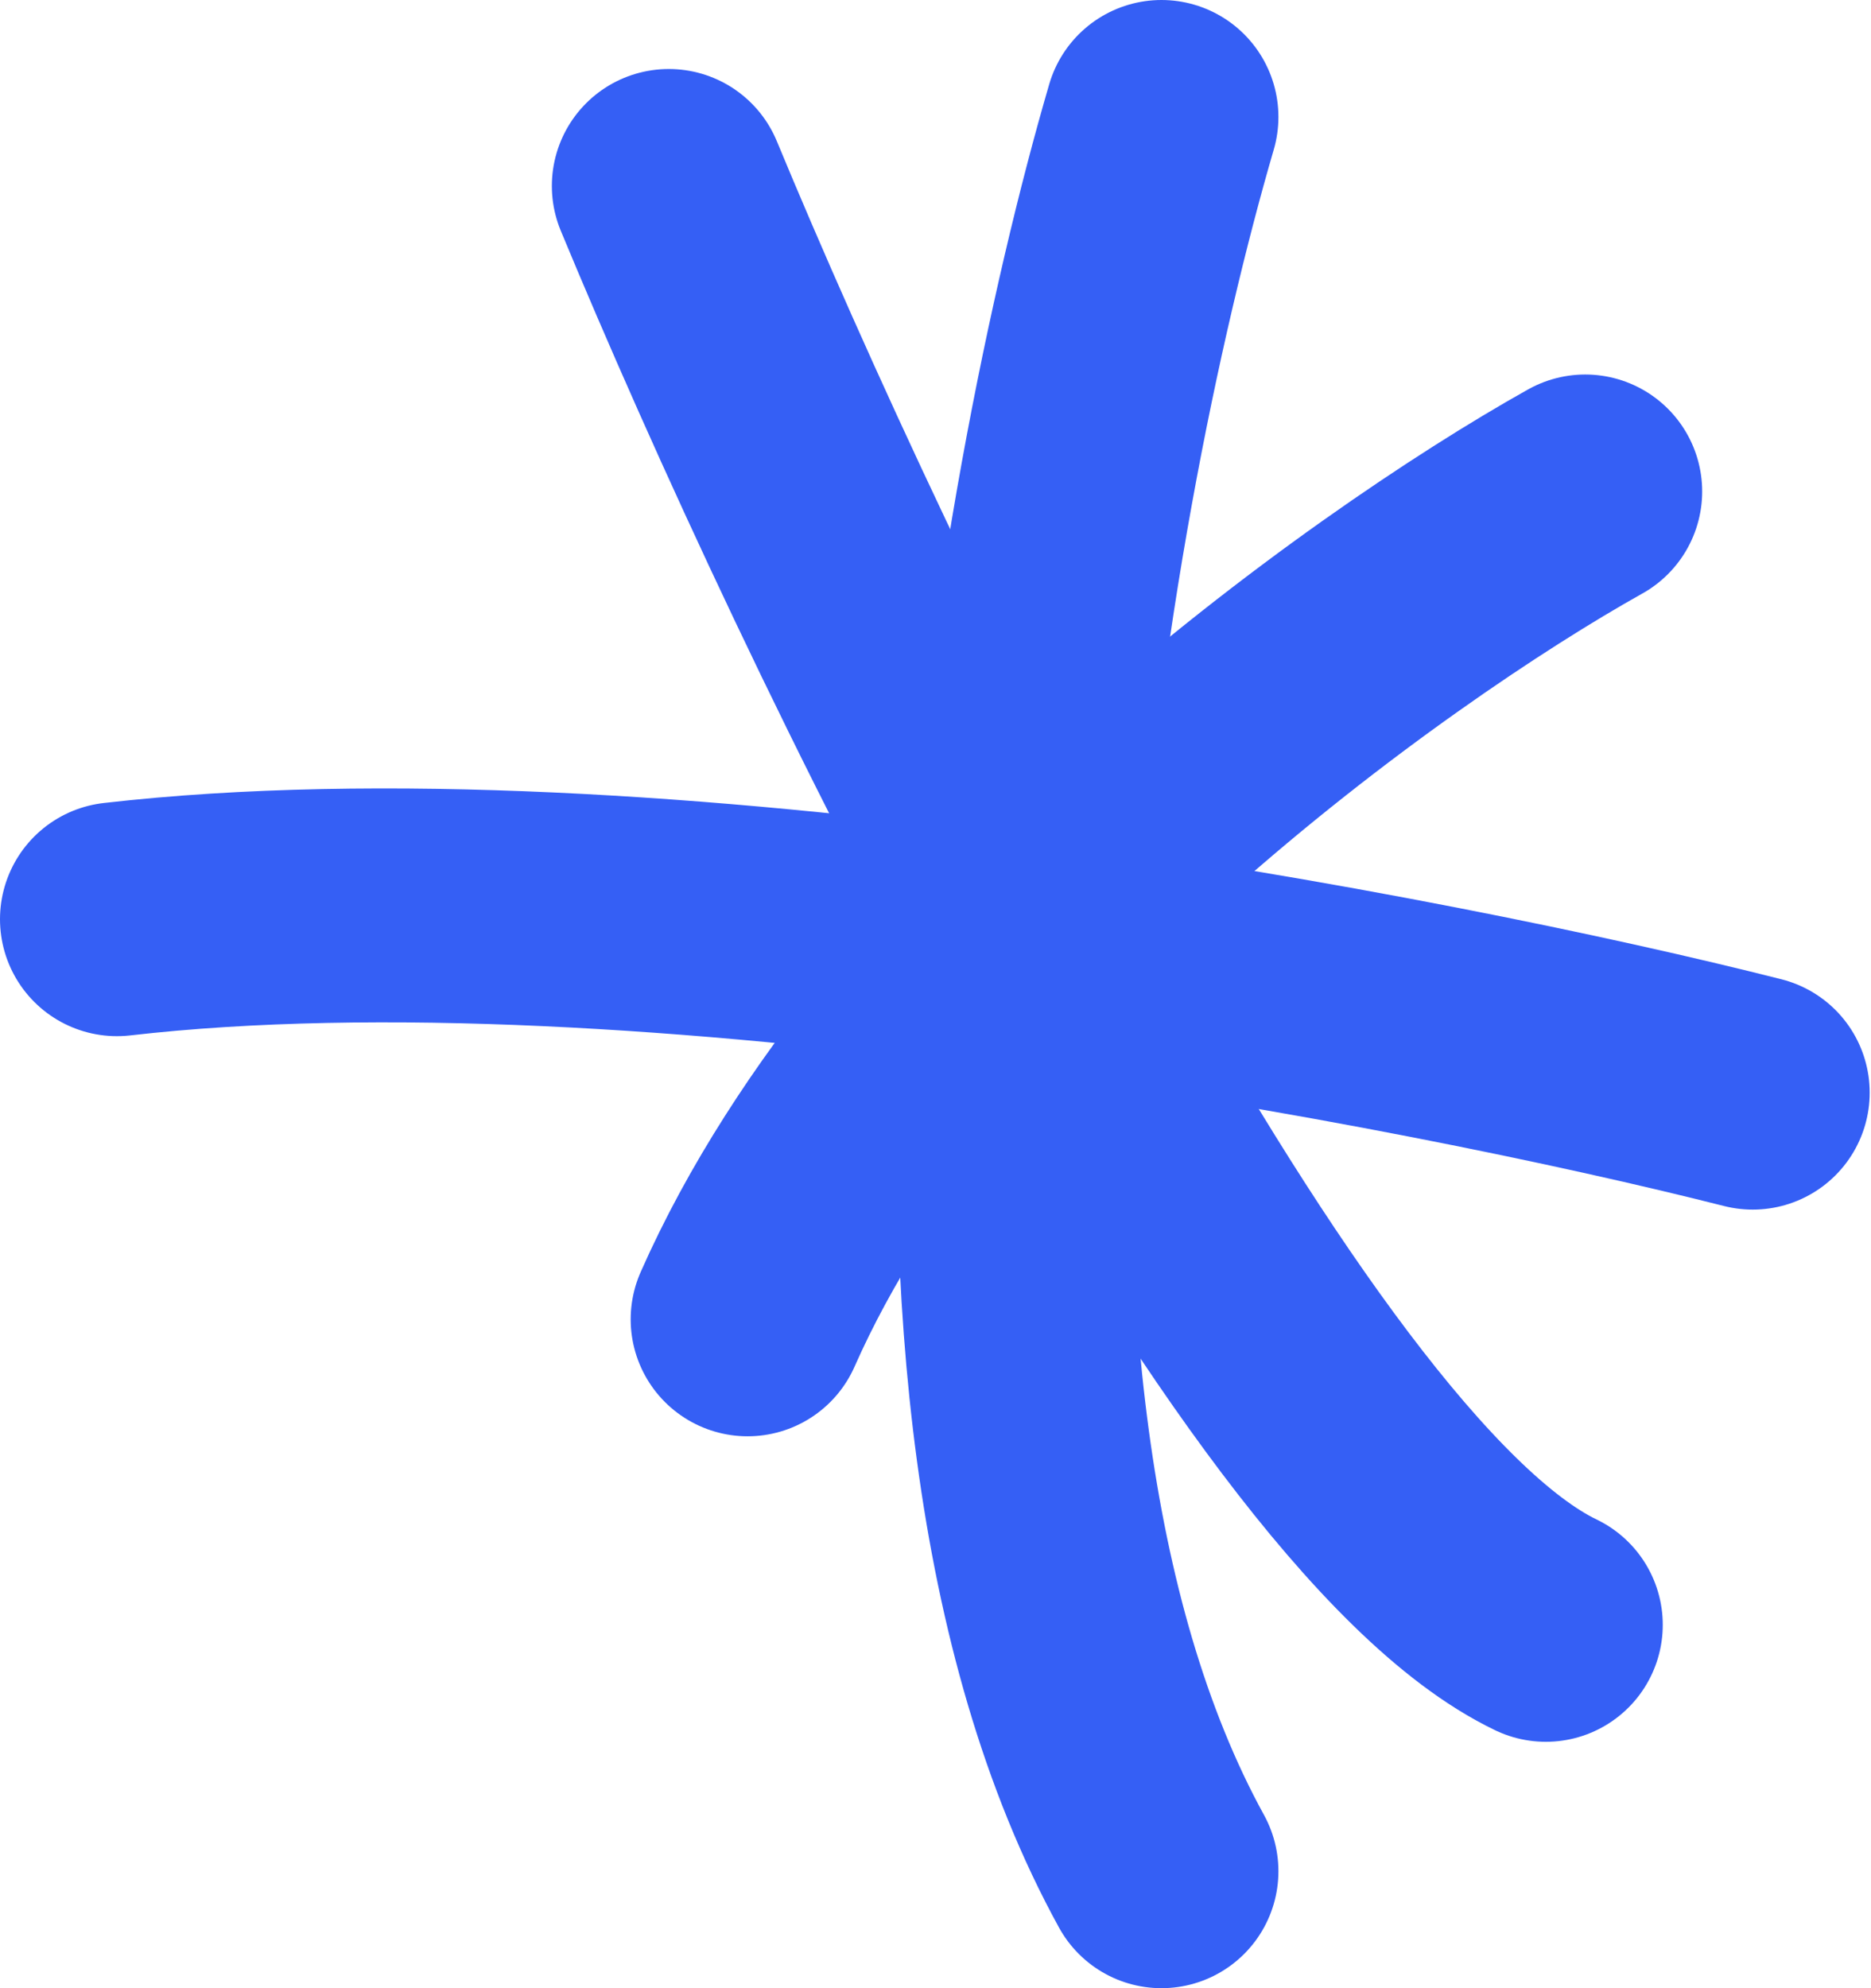
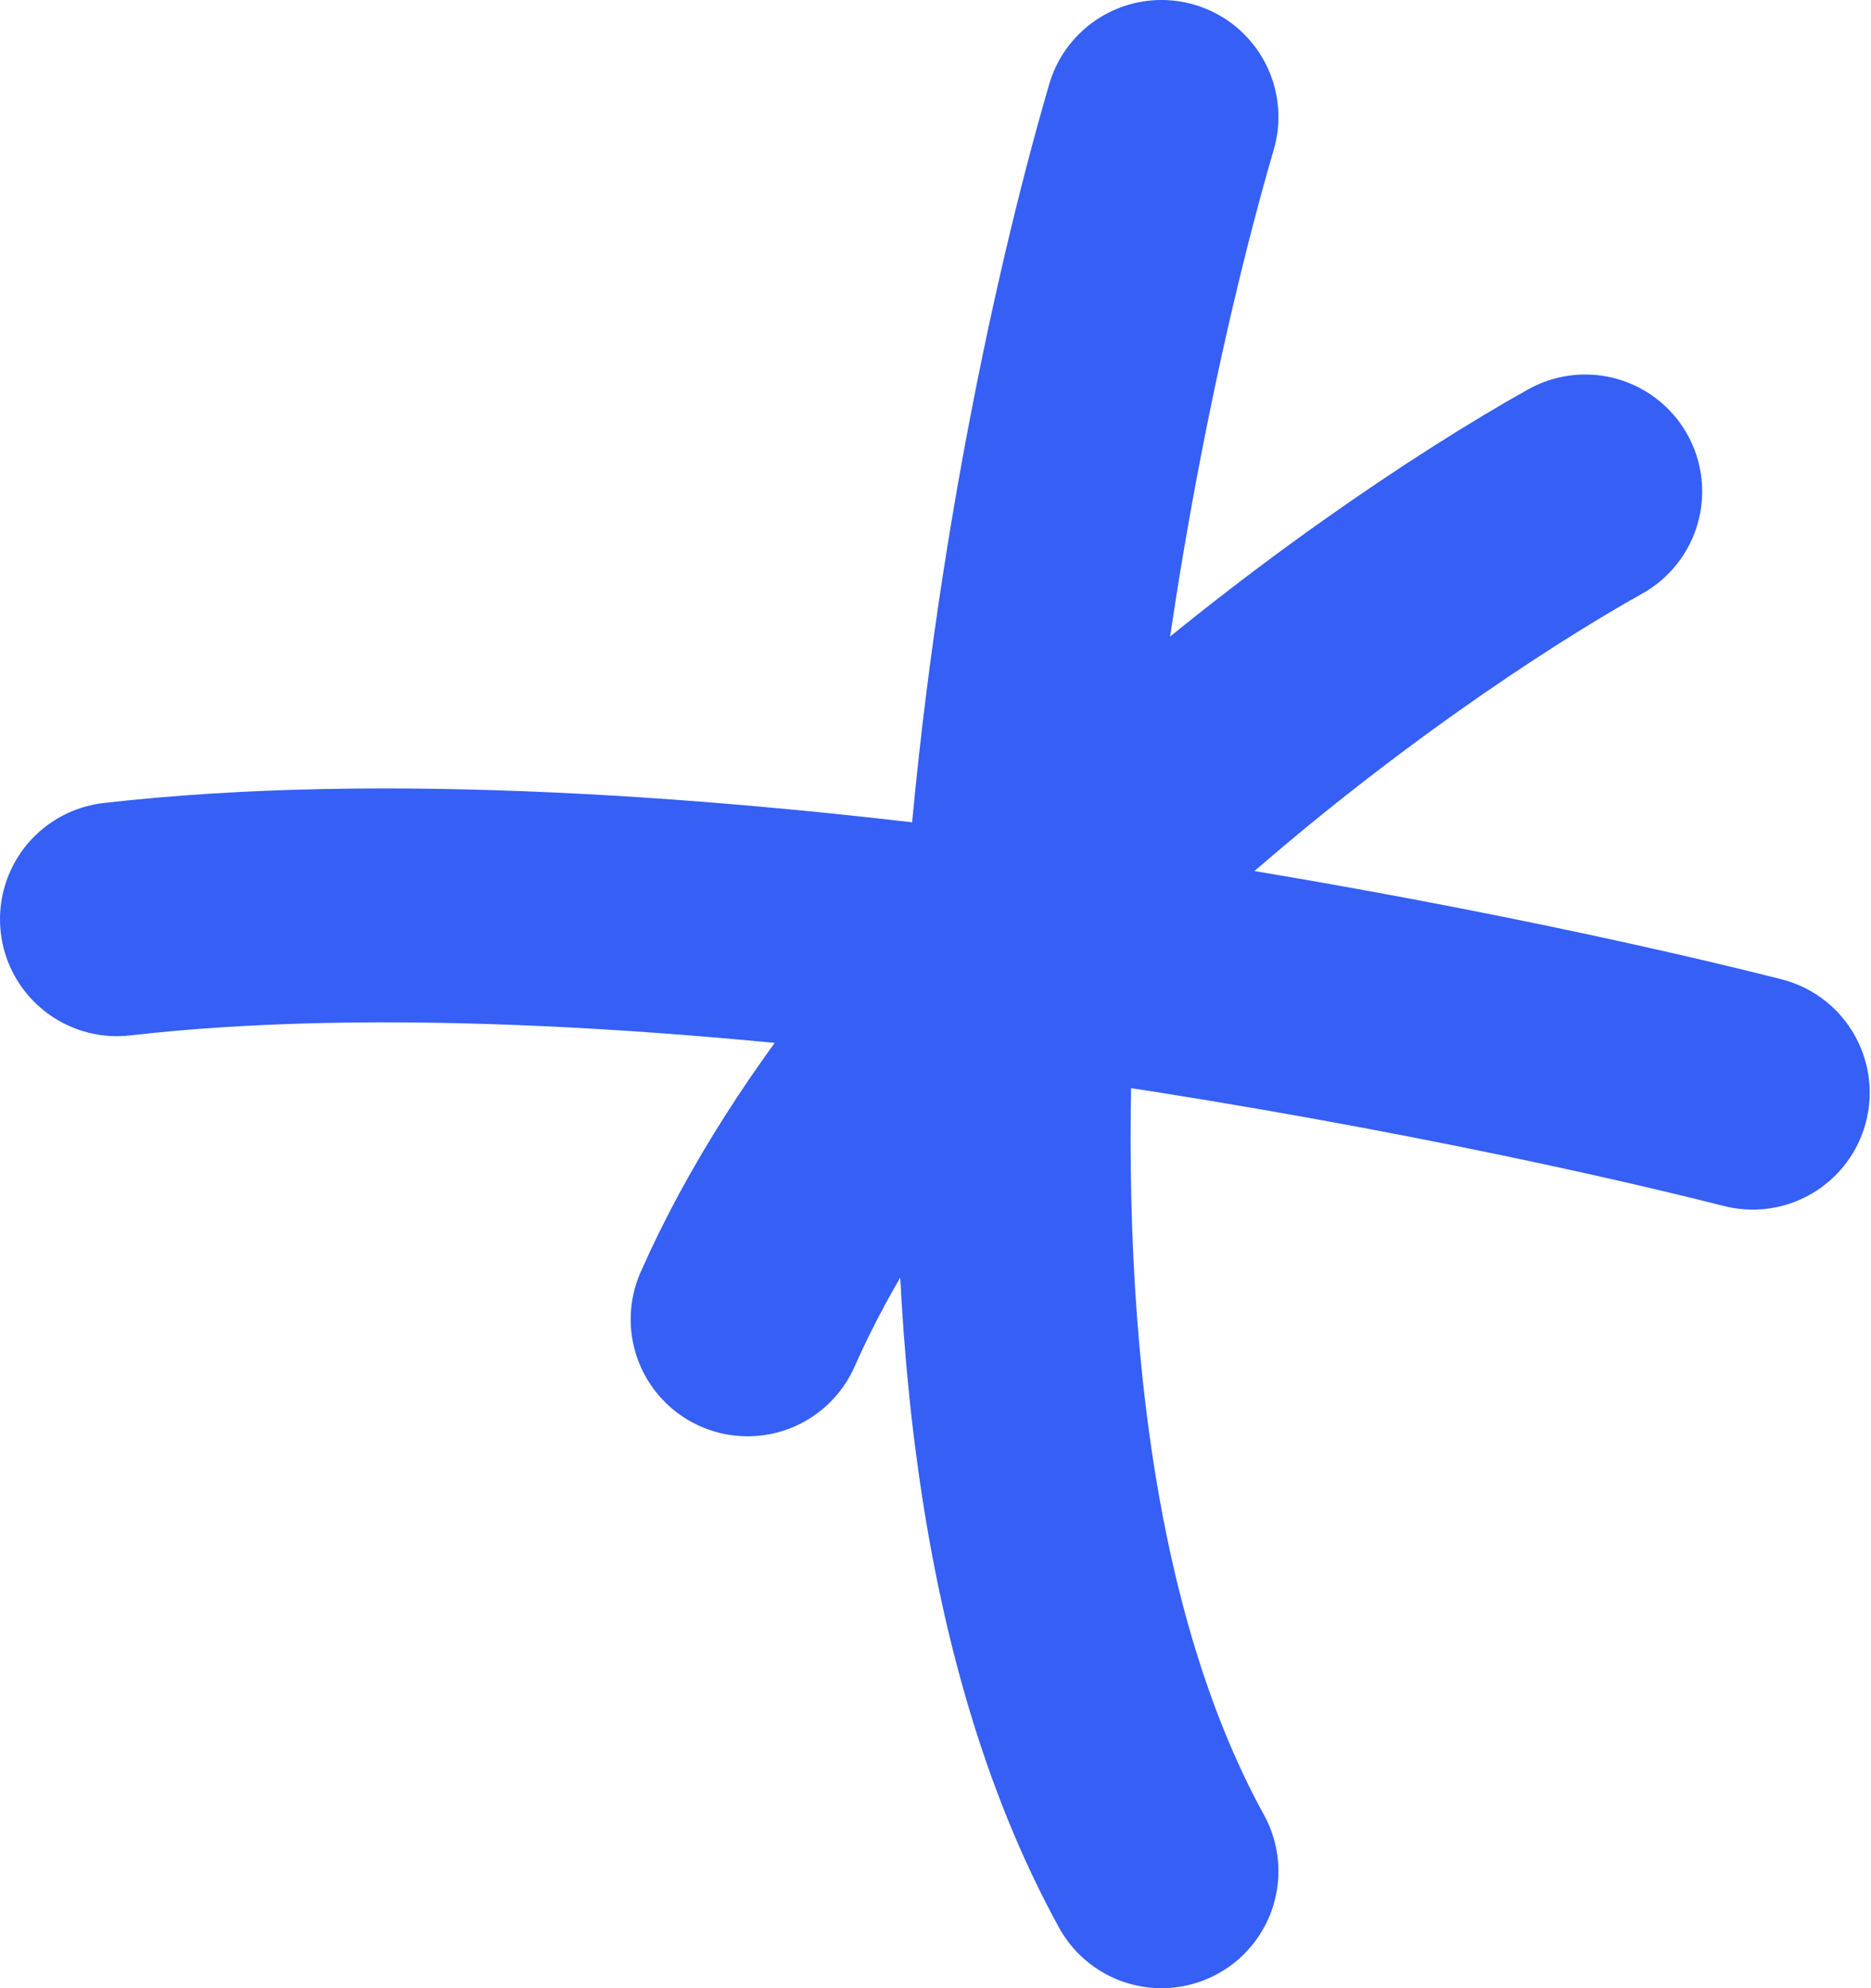
<svg xmlns="http://www.w3.org/2000/svg" width="64" height="68" viewBox="0 0 64 68" fill="none">
  <path d="M39.73 4C35.915 17.058 30.573 47.34 39.73 64" stroke="#355FF5" stroke-width="8" stroke-linecap="round" />
  <path d="M59.955 37.371C48.778 34.537 21.939 29.382 4 31.439" stroke="#355FF5" stroke-width="8" stroke-linecap="round" />
-   <path d="M22.877 6.36C28.877 20.842 43.276 50.961 52.877 55.573" stroke="#355FF5" stroke-width="8" stroke-linecap="round" />
  <path d="M54.225 16.809C47.079 20.805 31.345 32.062 25.573 45.124" stroke="#355FF5" stroke-width="8" stroke-linecap="round" />
</svg>